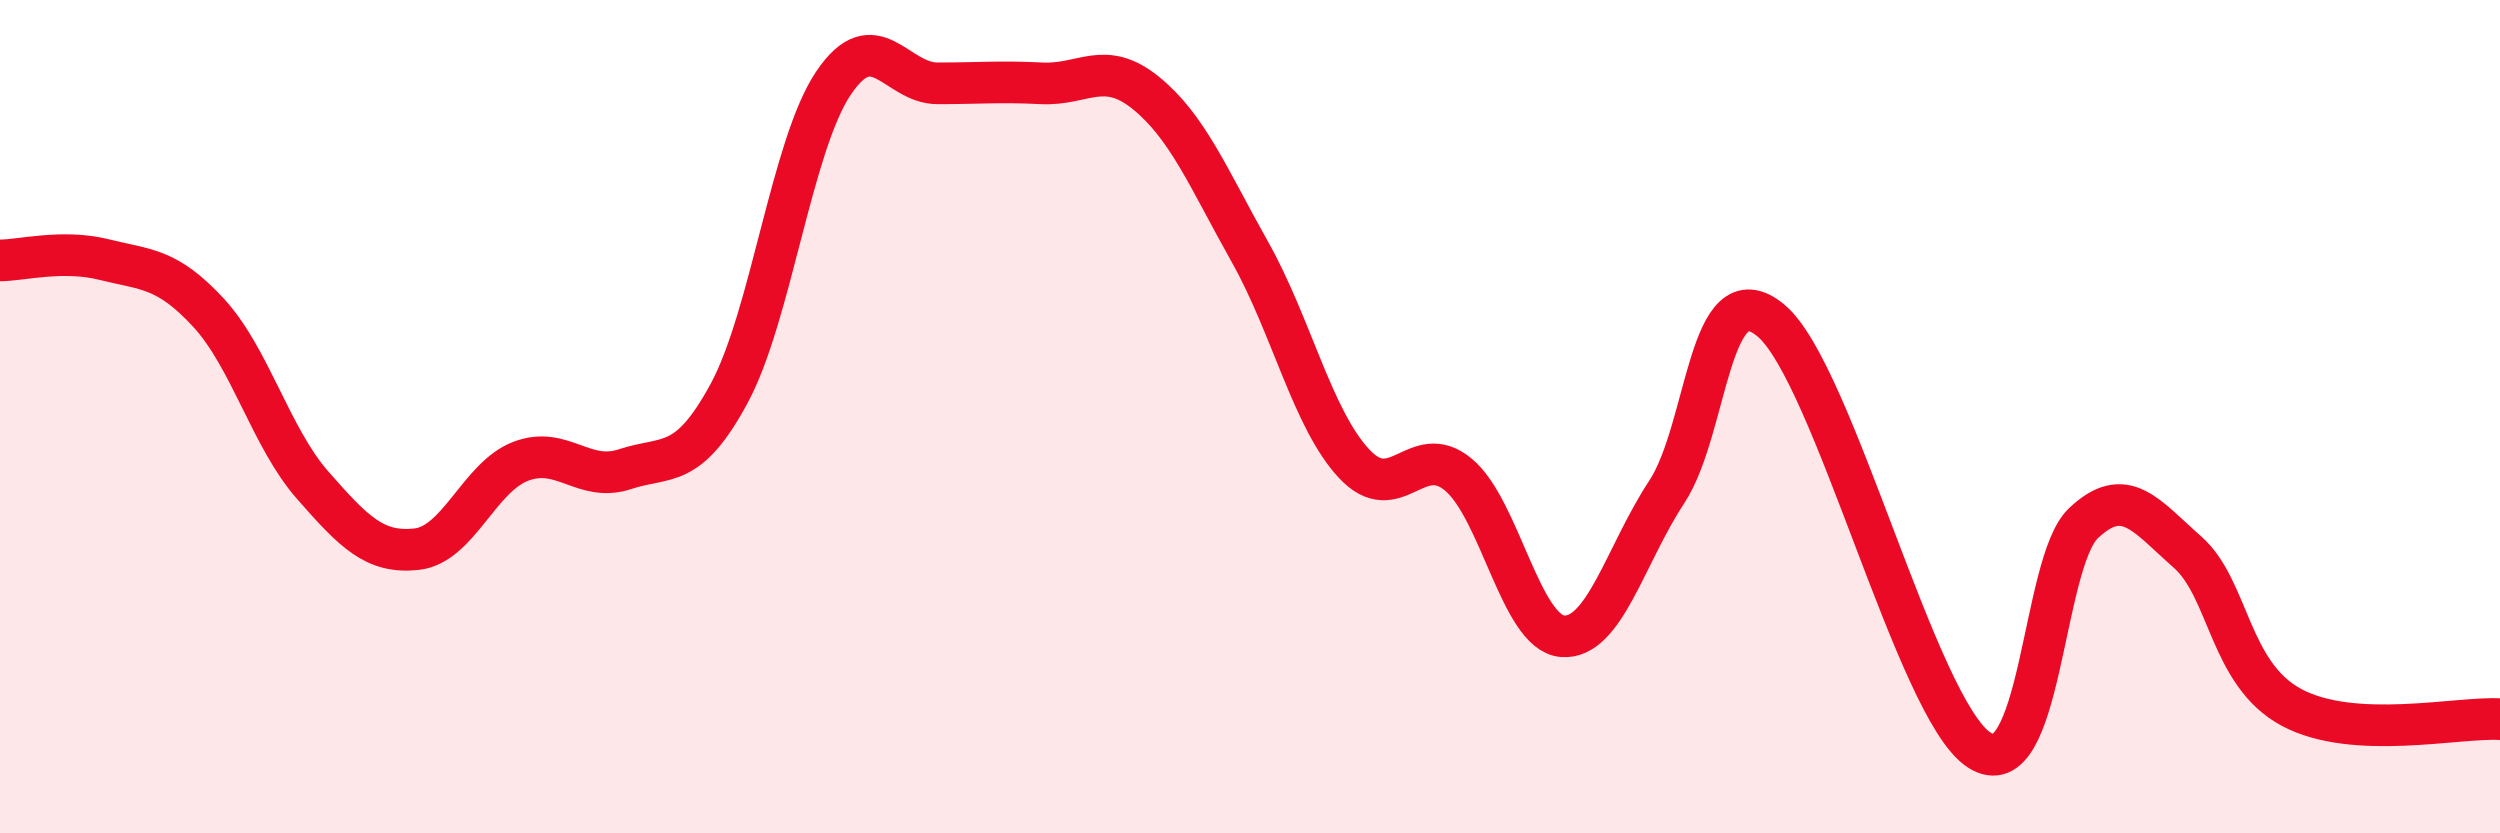
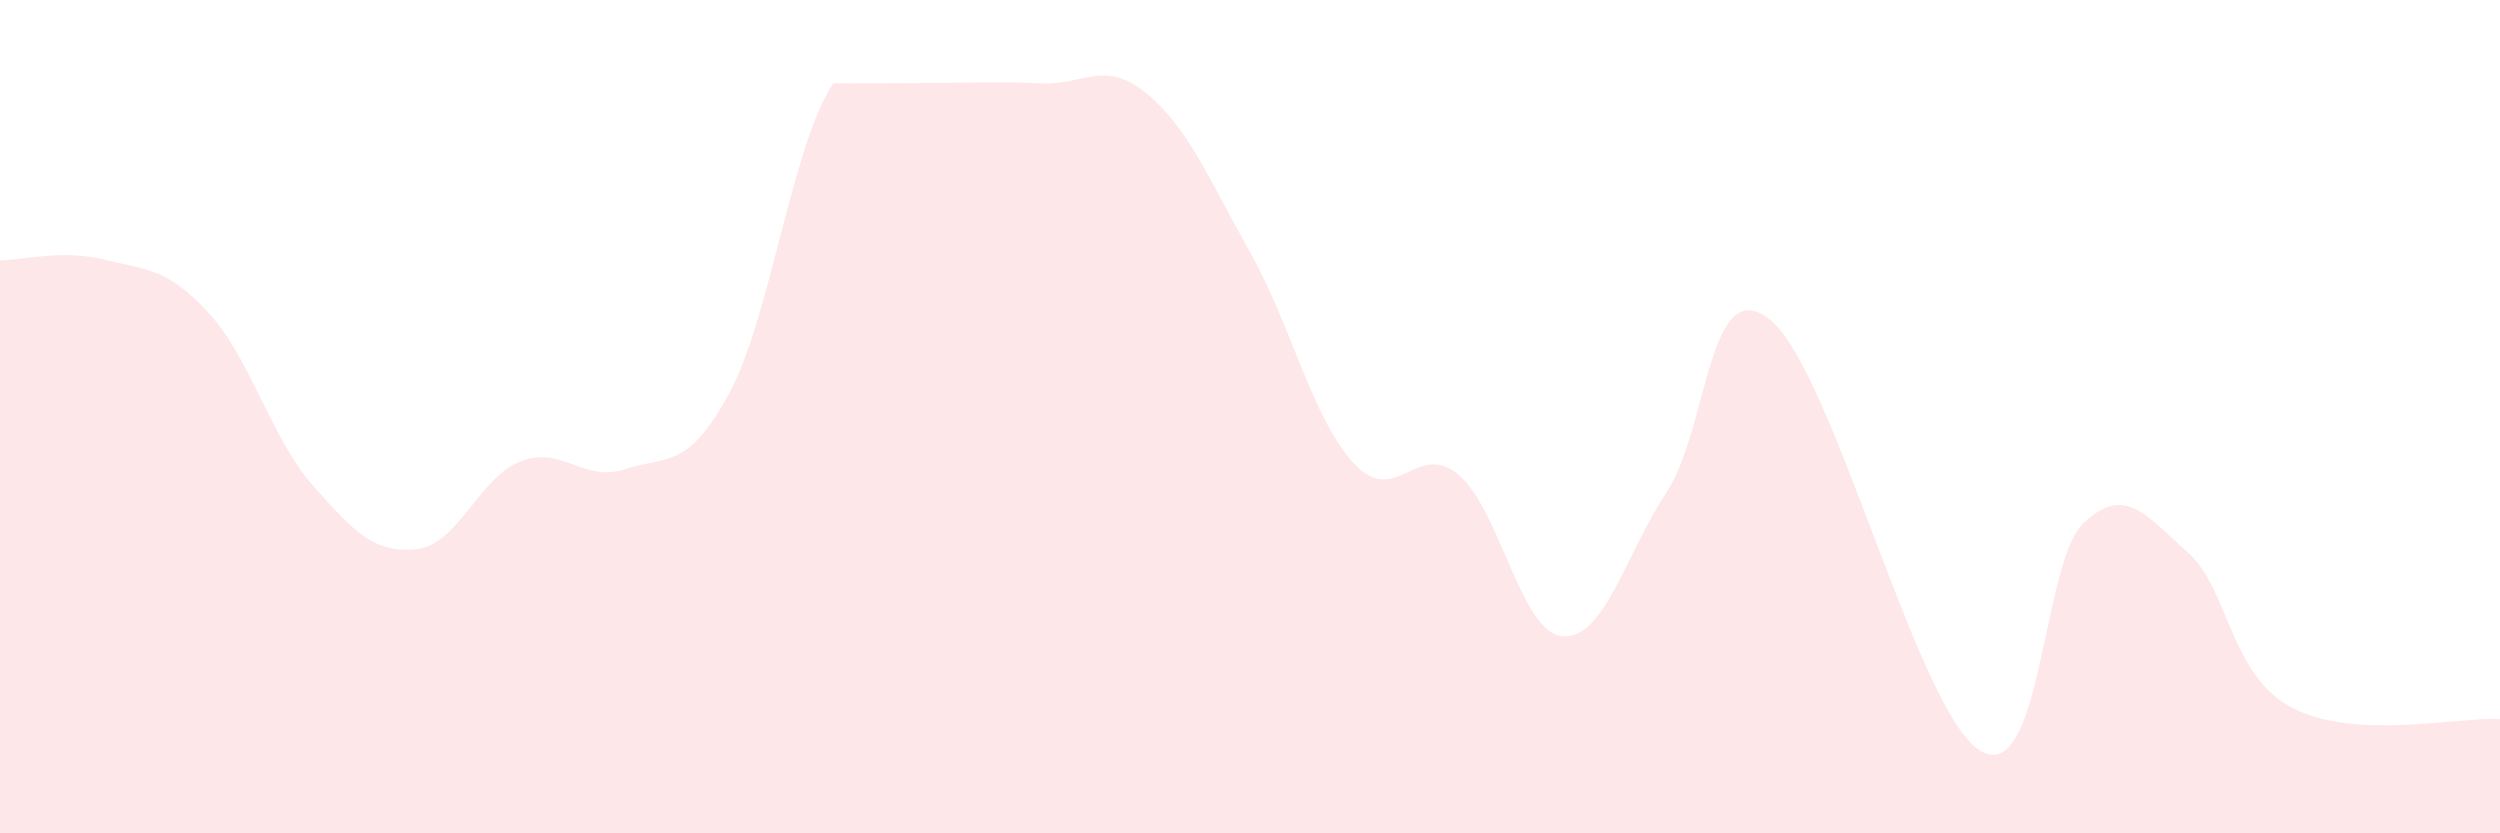
<svg xmlns="http://www.w3.org/2000/svg" width="60" height="20" viewBox="0 0 60 20">
-   <path d="M 0,6.25 C 0.5,6.25 1.5,5.98 2.5,6.23 C 3.5,6.48 4,6.42 5,7.5 C 6,8.58 6.5,10.5 7.5,11.64 C 8.5,12.78 9,13.29 10,13.18 C 11,13.07 11.5,11.45 12.5,11.07 C 13.5,10.69 14,11.59 15,11.26 C 16,10.93 16.5,11.29 17.5,9.44 C 18.5,7.59 19,3.49 20,2 C 21,0.51 21.5,2 22.5,2 C 23.5,2 24,1.95 25,2 C 26,2.05 26.5,1.42 27.5,2.23 C 28.5,3.04 29,4.27 30,6.05 C 31,7.83 31.5,10.06 32.5,11.13 C 33.5,12.2 34,10.56 35,11.39 C 36,12.22 36.5,15.19 37.5,15.27 C 38.5,15.35 39,13.33 40,11.81 C 41,10.29 41,6.45 42.5,7.69 C 44,8.93 46,17.03 47.5,18 C 49,18.97 49,13.51 50,12.56 C 51,11.61 51.5,12.37 52.5,13.25 C 53.5,14.13 53.5,16.18 55,16.98 C 56.5,17.78 59,17.2 60,17.26L60 20L0 20Z" fill="#EB0A25" opacity="0.1" stroke-linecap="round" stroke-linejoin="round" />
-   <path d="M 0,6.25 C 0.5,6.25 1.5,5.98 2.5,6.23 C 3.5,6.48 4,6.42 5,7.5 C 6,8.58 6.5,10.5 7.5,11.64 C 8.5,12.78 9,13.29 10,13.18 C 11,13.07 11.5,11.45 12.5,11.07 C 13.5,10.69 14,11.59 15,11.26 C 16,10.93 16.5,11.29 17.5,9.44 C 18.5,7.59 19,3.49 20,2 C 21,0.51 21.5,2 22.5,2 C 23.5,2 24,1.95 25,2 C 26,2.05 26.5,1.42 27.5,2.23 C 28.5,3.04 29,4.27 30,6.05 C 31,7.83 31.5,10.06 32.5,11.13 C 33.5,12.2 34,10.56 35,11.39 C 36,12.22 36.5,15.19 37.5,15.27 C 38.5,15.35 39,13.33 40,11.81 C 41,10.29 41,6.45 42.5,7.69 C 44,8.93 46,17.03 47.5,18 C 49,18.97 49,13.51 50,12.56 C 51,11.61 51.5,12.37 52.5,13.25 C 53.5,14.13 53.5,16.18 55,16.98 C 56.5,17.78 59,17.2 60,17.26" stroke="#EB0A25" stroke-width="1" fill="none" stroke-linecap="round" stroke-linejoin="round" />
+   <path d="M 0,6.25 C 0.5,6.25 1.5,5.98 2.5,6.23 C 3.5,6.48 4,6.42 5,7.5 C 6,8.58 6.5,10.5 7.5,11.64 C 8.5,12.78 9,13.29 10,13.18 C 11,13.07 11.5,11.45 12.5,11.07 C 13.5,10.69 14,11.59 15,11.26 C 16,10.93 16.5,11.29 17.5,9.44 C 18.5,7.59 19,3.49 20,2 C 23.5,2 24,1.95 25,2 C 26,2.05 26.5,1.42 27.5,2.23 C 28.5,3.04 29,4.27 30,6.05 C 31,7.83 31.5,10.06 32.5,11.13 C 33.5,12.2 34,10.56 35,11.39 C 36,12.22 36.5,15.19 37.5,15.27 C 38.5,15.35 39,13.33 40,11.81 C 41,10.29 41,6.45 42.5,7.69 C 44,8.93 46,17.03 47.5,18 C 49,18.97 49,13.51 50,12.56 C 51,11.61 51.5,12.37 52.5,13.25 C 53.5,14.13 53.5,16.18 55,16.98 C 56.5,17.78 59,17.2 60,17.26L60 20L0 20Z" fill="#EB0A25" opacity="0.1" stroke-linecap="round" stroke-linejoin="round" />
</svg>